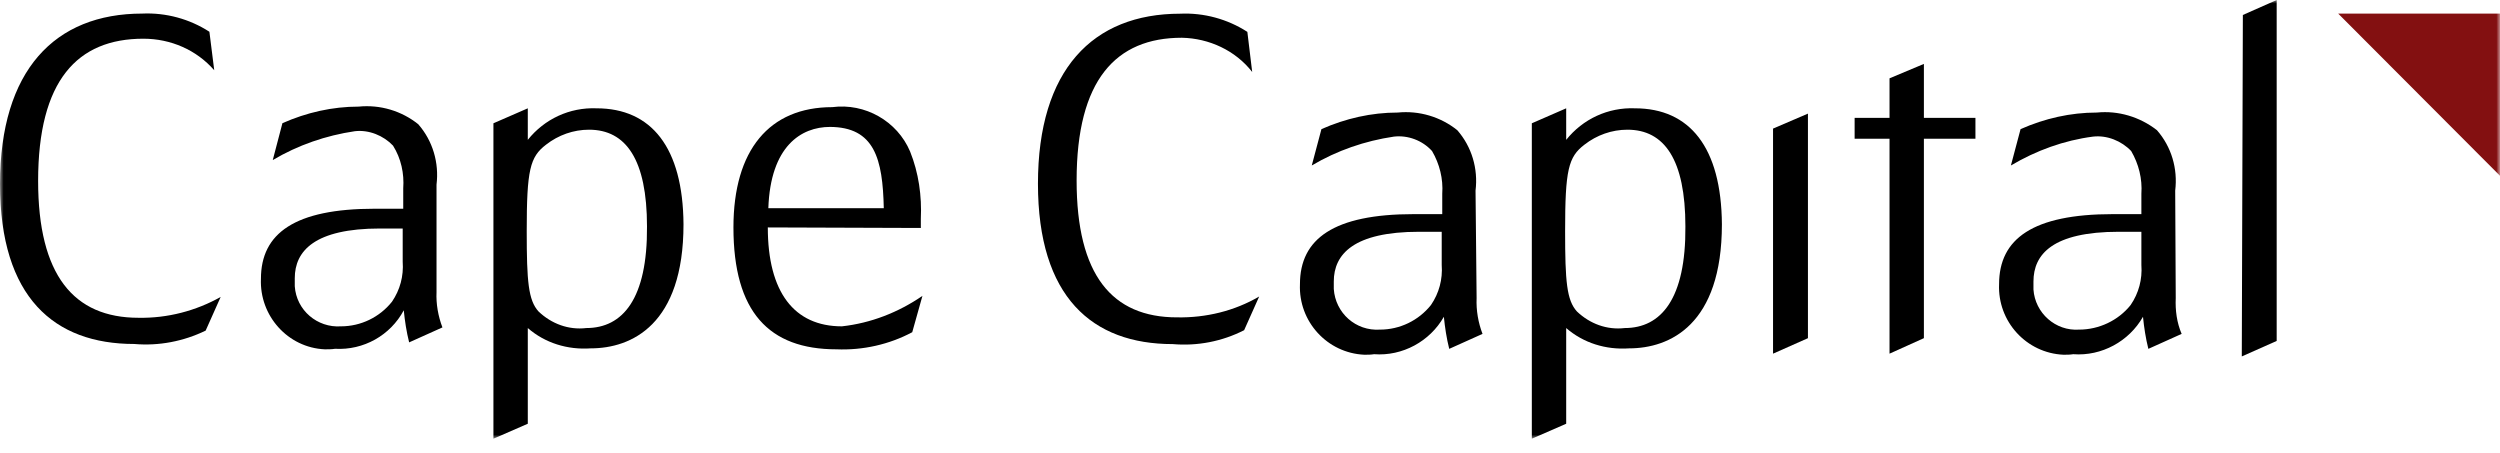
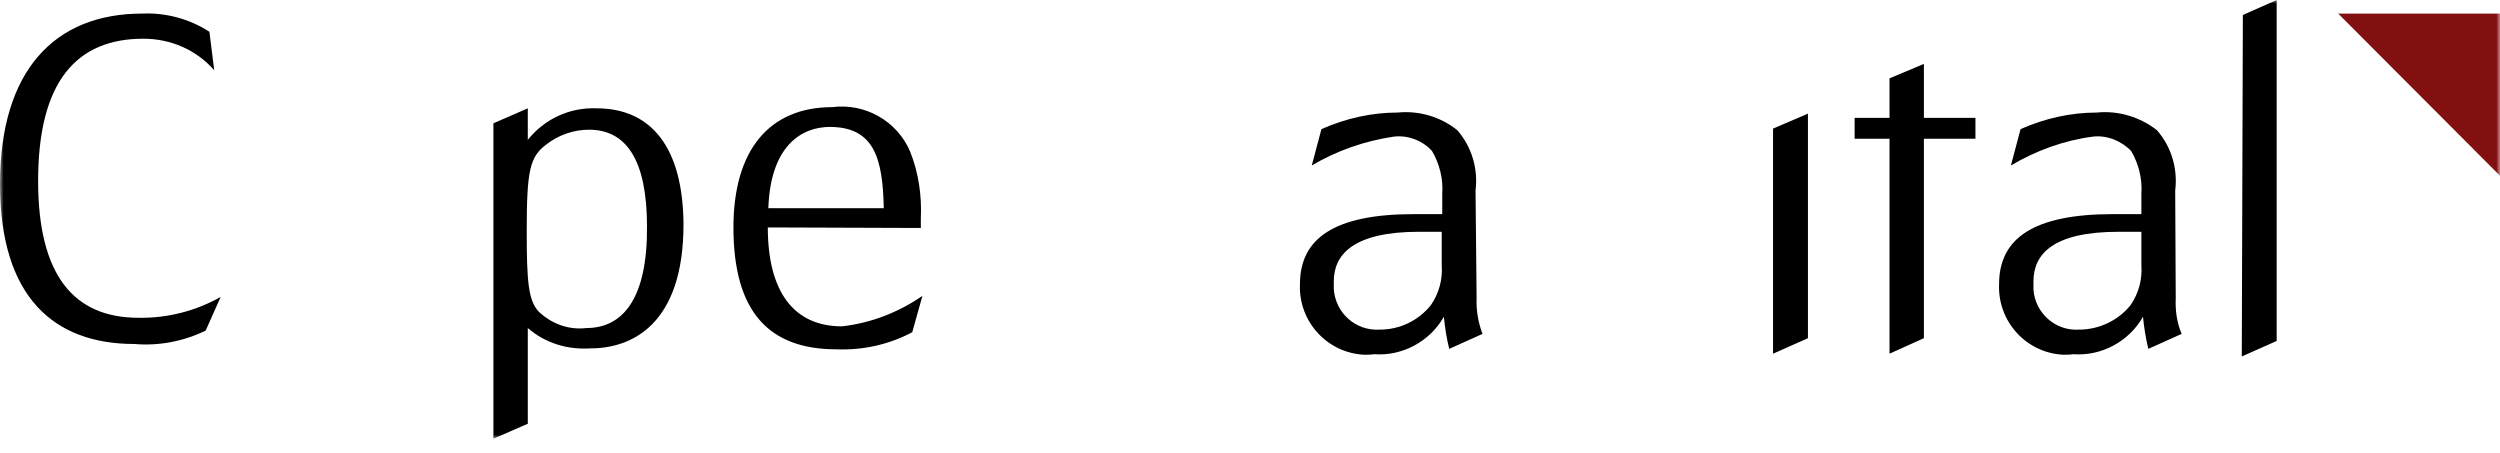
<svg xmlns="http://www.w3.org/2000/svg" width="348" height="63" viewBox="0 0 348 63" fill="none">
  <mask id="mask0_3_12" style="mask-type:luminance" maskUnits="userSpaceOnUse" x="0" y="0" width="348" height="62">
    <path d="M348 0H0V61.102H348V0Z" fill="white" />
  </mask>
  <g mask="url(#mask0_3_12)">
    <path d="M348.117 1.89V24.588L325.472 1.89H348.117Z" fill="#831011" />
    <path d="M115.549 17.667C111.513 17.667 107.252 20.346 106.953 28.979H123.023C122.874 22.132 121.753 17.667 115.474 17.667H115.549ZM106.879 31.658C106.879 40.663 110.541 45.426 117.193 45.426C121.229 44.979 125.041 43.491 128.404 41.184L126.984 46.244C123.771 47.956 120.108 48.775 116.446 48.626C107.028 48.626 102.095 43.416 102.095 31.658C102.095 20.867 107.103 14.914 115.848 14.914C120.407 14.318 124.891 16.848 126.685 21.09C127.881 24.067 128.33 27.267 128.18 30.467V31.733L106.879 31.658Z" fill="black" />
    <path d="M200.686 36.877C200.836 38.886 200.312 40.821 199.191 42.458C197.472 44.617 194.856 45.882 192.091 45.882C188.727 46.105 185.887 43.575 185.663 40.226C185.663 39.853 185.663 39.556 185.663 39.184C185.663 35.388 188.428 32.263 197.547 32.263C198.593 32.263 199.789 32.263 200.686 32.263V36.877ZM205.395 26.532C205.769 23.481 204.872 20.43 202.854 18.123C200.537 16.262 197.547 15.369 194.557 15.667C190.895 15.667 187.307 16.486 183.944 17.974L182.598 23.035C186.111 20.951 189.998 19.611 194.034 19.016C195.977 18.793 197.995 19.537 199.341 21.025C200.387 22.811 200.91 24.895 200.761 26.979V29.807C199.64 29.807 197.995 29.807 196.799 29.807C185.663 29.807 180.954 33.23 180.954 39.556C180.73 44.765 184.766 49.156 189.923 49.379C190.371 49.379 190.82 49.379 191.268 49.305C195.23 49.603 199.042 47.519 200.985 44.096C201.135 45.584 201.359 47.072 201.732 48.561L206.367 46.477C205.769 44.914 205.47 43.203 205.544 41.491L205.395 26.532Z" fill="black" />
-     <path d="M56.055 36.422C56.204 38.431 55.681 40.366 54.56 42.003C52.841 44.161 50.225 45.426 47.46 45.426C44.171 45.65 41.256 43.194 41.032 39.845C41.032 39.473 41.032 39.101 41.032 38.728C41.032 34.933 43.797 31.807 52.916 31.807C53.962 31.807 55.158 31.807 56.055 31.807V36.422ZM60.764 25.705C61.137 22.654 60.24 19.602 58.222 17.295C55.905 15.435 52.916 14.542 49.926 14.84C46.264 14.84 42.676 15.658 39.313 17.147L37.967 22.282C41.48 20.198 45.367 18.858 49.403 18.263C51.346 18.04 53.364 18.858 54.709 20.272C55.831 22.058 56.279 24.142 56.13 26.226V29.054C55.008 29.054 53.364 29.054 52.168 29.054C41.032 29.054 36.323 32.477 36.323 38.803C36.099 43.938 40.06 48.403 45.217 48.626C45.666 48.626 46.189 48.626 46.637 48.552C50.599 48.775 54.336 46.691 56.204 43.194C56.354 44.682 56.578 46.17 56.952 47.659L61.586 45.575C60.988 44.012 60.689 42.301 60.764 40.663V25.705Z" fill="black" />
    <path d="M81.616 45.664C79.149 45.961 76.758 45.068 74.964 43.357C73.544 41.794 73.32 39.189 73.32 32.194C73.32 23.635 73.768 21.849 76.01 20.138C77.729 18.798 79.822 18.054 81.99 18.054C87.147 18.054 90.062 22.221 90.062 31.524C90.136 41.571 86.698 45.664 81.616 45.664ZM83.036 15.077C79.299 14.928 75.786 16.565 73.469 19.468C73.469 18.203 73.469 14.63 73.469 15.077L68.685 17.161V61.069L73.469 58.985V45.664C75.861 47.747 79 48.715 82.214 48.492C87.894 48.492 95.144 45.217 95.144 31.226C95.07 20.51 90.66 15.077 83.036 15.077Z" fill="black" />
-     <path d="M226.161 45.664C223.694 45.961 221.302 45.068 219.509 43.357C218.088 41.794 217.864 39.189 217.864 32.194C217.864 23.635 218.313 21.849 220.555 20.138C222.274 18.798 224.367 18.054 226.534 18.054C231.692 18.054 234.607 22.221 234.607 31.524C234.681 41.571 231.243 45.664 226.161 45.664ZM227.581 15.077C223.844 14.928 220.331 16.565 218.014 19.468C218.014 18.203 218.014 14.63 218.014 15.077L213.23 17.161V61.069L218.014 58.985V45.664C220.405 47.747 223.545 48.715 226.759 48.492C232.439 48.492 239.689 45.217 239.689 31.226C239.614 20.51 235.205 15.077 227.581 15.077Z" fill="black" />
    <path d="M251.665 15.816V47.073L246.807 49.231V17.9L251.665 15.816Z" fill="black" />
    <path d="M267.806 8.895L263.022 10.904V10.979V16.411H258.164V19.314H263.022V49.23L267.806 47.072V19.314H274.981V16.411H267.806V8.895Z" fill="black" />
    <path d="M298.08 36.877C298.229 38.886 297.706 40.821 296.585 42.458C294.866 44.617 292.175 45.882 289.409 45.882C286.121 46.105 283.281 43.575 283.057 40.3C283.057 39.928 283.057 39.556 283.057 39.184C283.057 35.388 285.747 32.263 294.94 32.263C295.912 32.263 297.183 32.263 298.08 32.263V36.877ZM302.788 26.532C303.162 23.481 302.265 20.43 300.247 18.123C297.855 16.262 294.866 15.369 291.876 15.667C288.214 15.667 284.626 16.486 281.263 17.974L279.917 23.035C283.43 20.951 287.317 19.537 291.353 19.016C293.296 18.793 295.314 19.611 296.66 21.025C297.706 22.811 298.229 24.895 298.08 26.979V29.807C296.958 29.807 295.314 29.807 294.118 29.807C282.982 29.807 278.273 33.23 278.273 39.556C278.049 44.765 282.085 49.156 287.242 49.379C287.691 49.379 288.139 49.379 288.588 49.305C292.549 49.603 296.361 47.519 298.304 44.096C298.453 45.584 298.678 47.072 299.051 48.561L303.685 46.477C303.013 44.914 302.788 43.203 302.863 41.491L302.788 26.532Z" fill="black" />
    <path d="M316.914 -6.10352e-05L312.206 2.084L312.057 49.617L316.914 47.459V-6.10352e-05Z" fill="black" />
-     <path d="M164.514 5.255C155.321 5.255 149.865 11.134 149.865 25.125C149.865 38.298 154.797 44.177 163.841 44.177C167.877 44.251 171.839 43.284 175.277 41.275L173.184 45.963C170.119 47.526 166.682 48.196 163.243 47.898C152.032 47.898 144.483 41.349 144.483 25.572C144.483 9.72 152.107 1.906 164.29 1.906C167.578 1.757 170.867 2.651 173.632 4.437L174.305 10.018C171.988 7.041 168.326 5.33 164.514 5.255Z" fill="black" />
    <path d="M19.956 5.388C10.763 5.388 5.307 11.193 5.307 25.184C5.307 38.282 10.24 44.235 19.284 44.235C23.32 44.309 27.281 43.268 30.719 41.333L28.626 46.021C25.562 47.51 22.124 48.18 18.686 47.882C7.549 47.882 0 41.407 0 25.63C0 9.779 7.624 1.89 19.807 1.89C23.095 1.741 26.384 2.634 29.149 4.42L29.822 9.779C27.356 6.951 23.768 5.388 19.956 5.388Z" fill="black" />
  </g>
</svg>